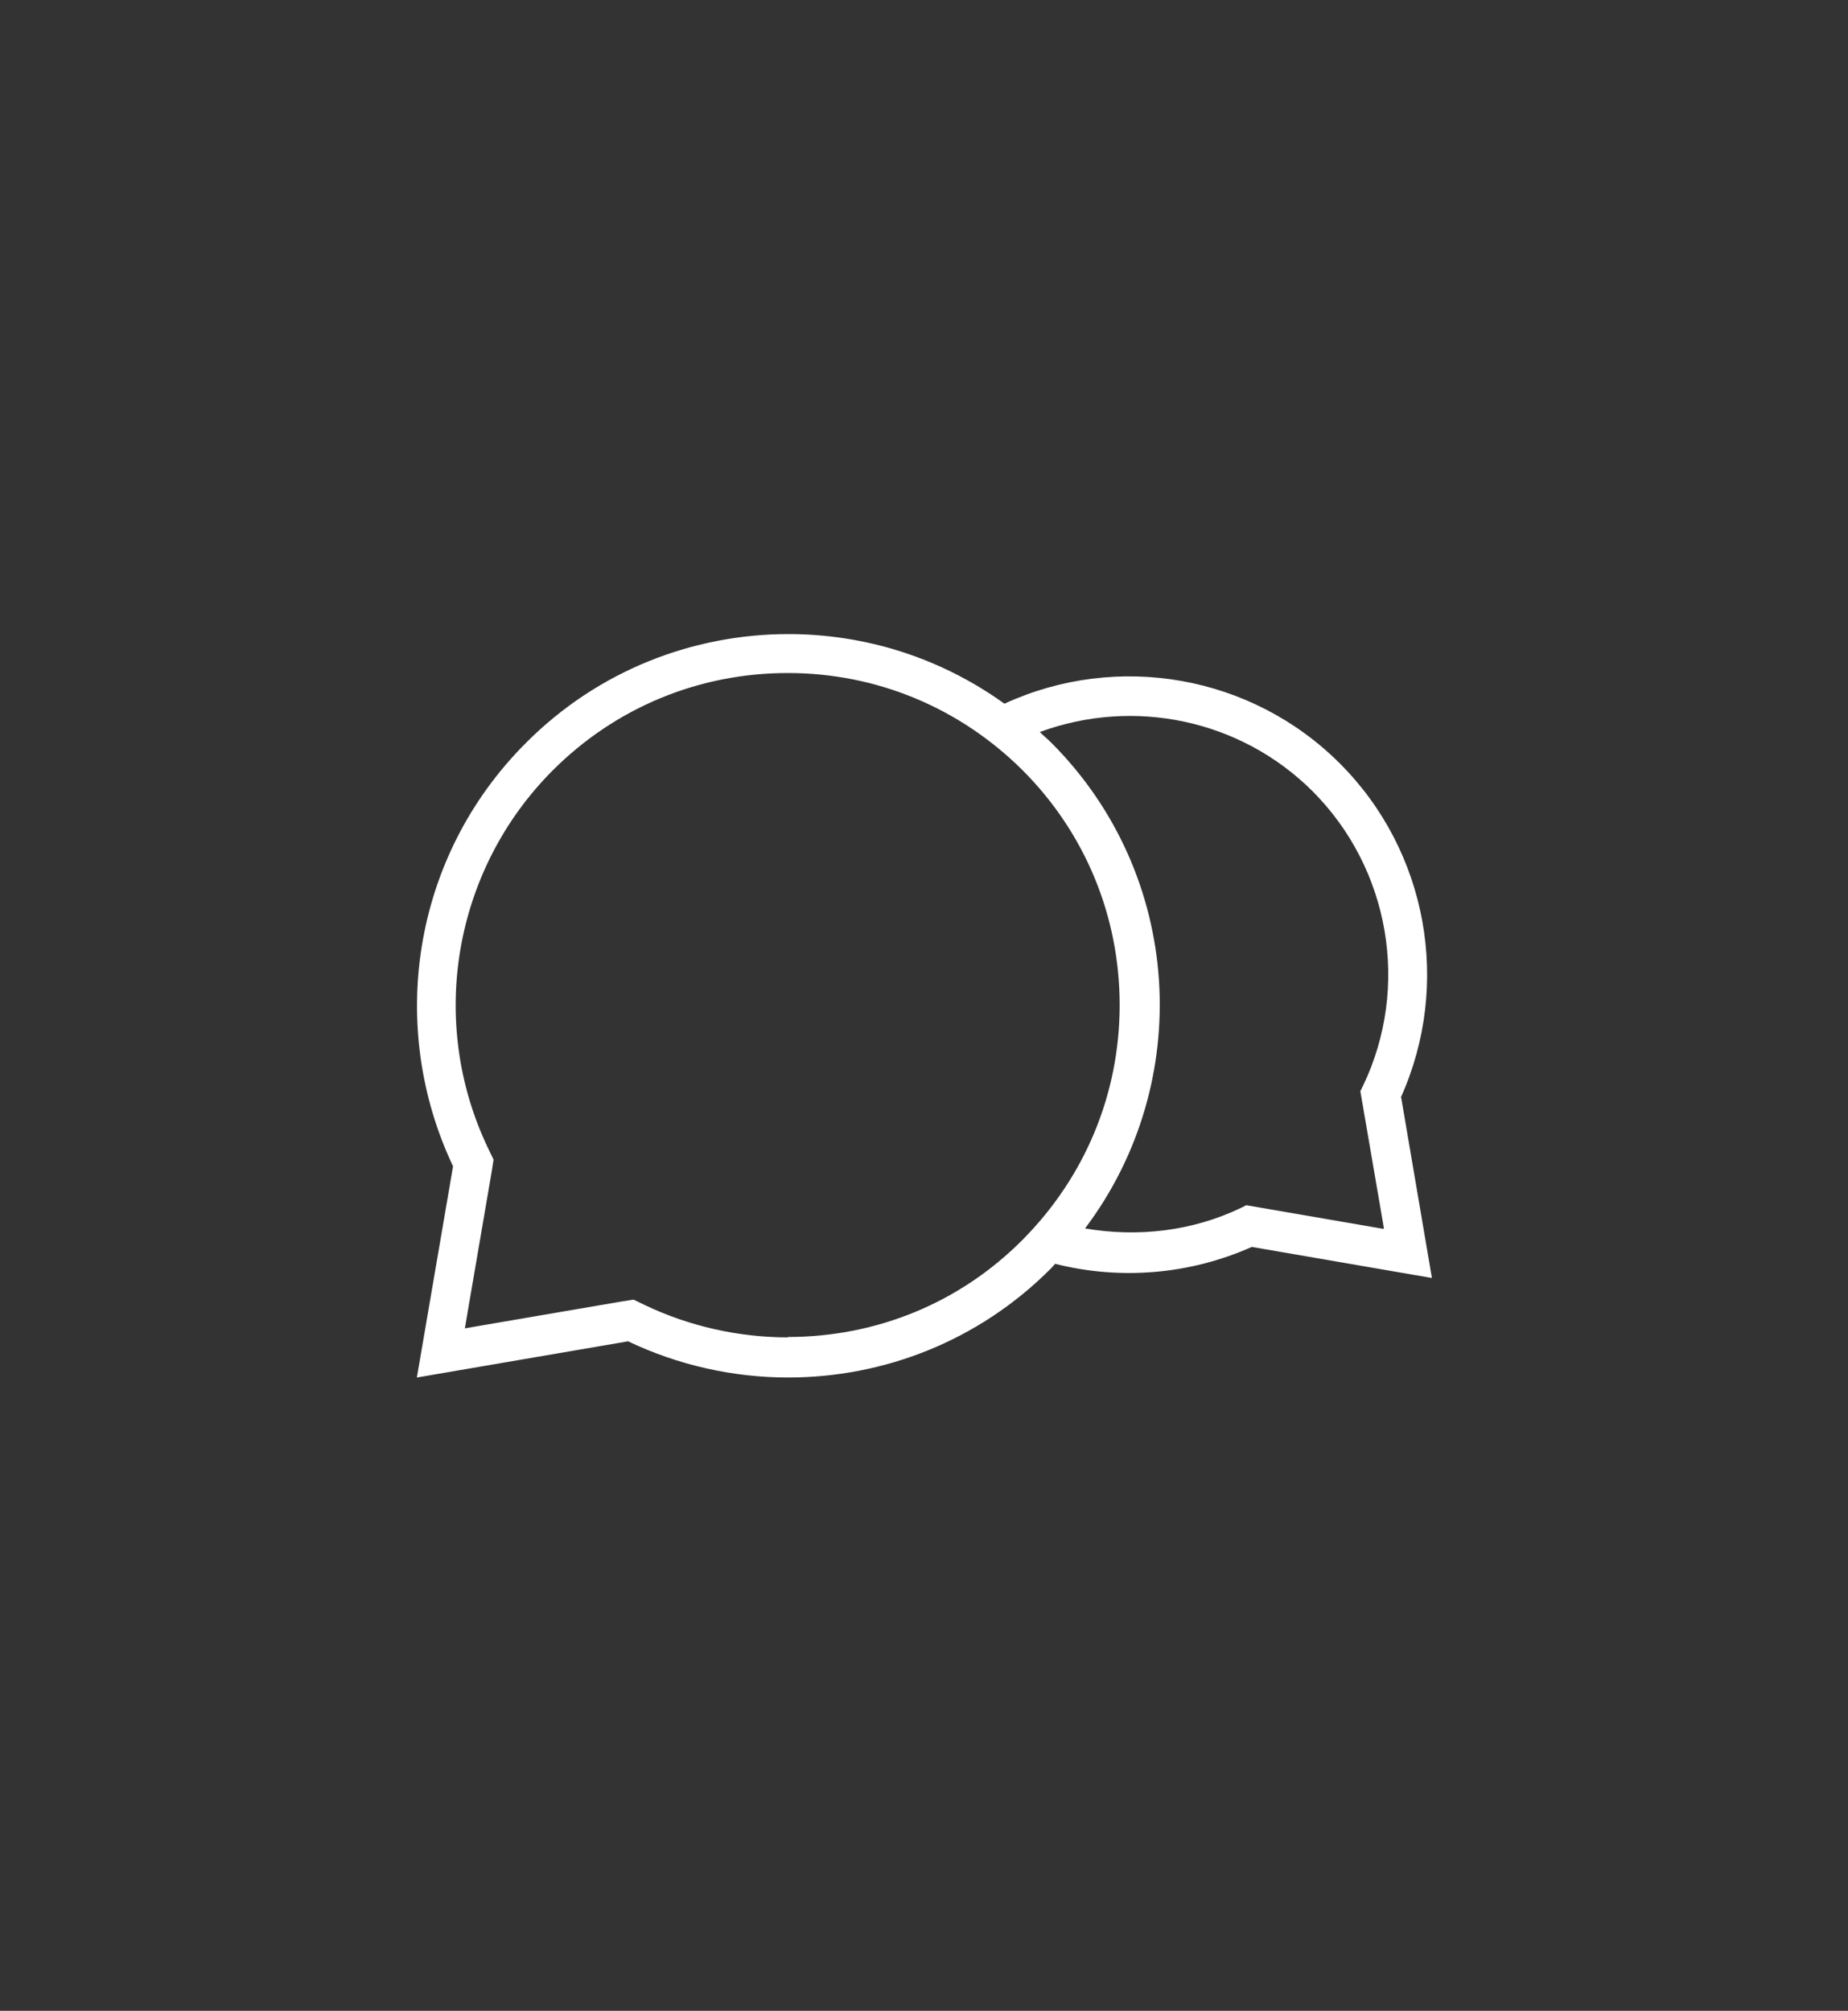
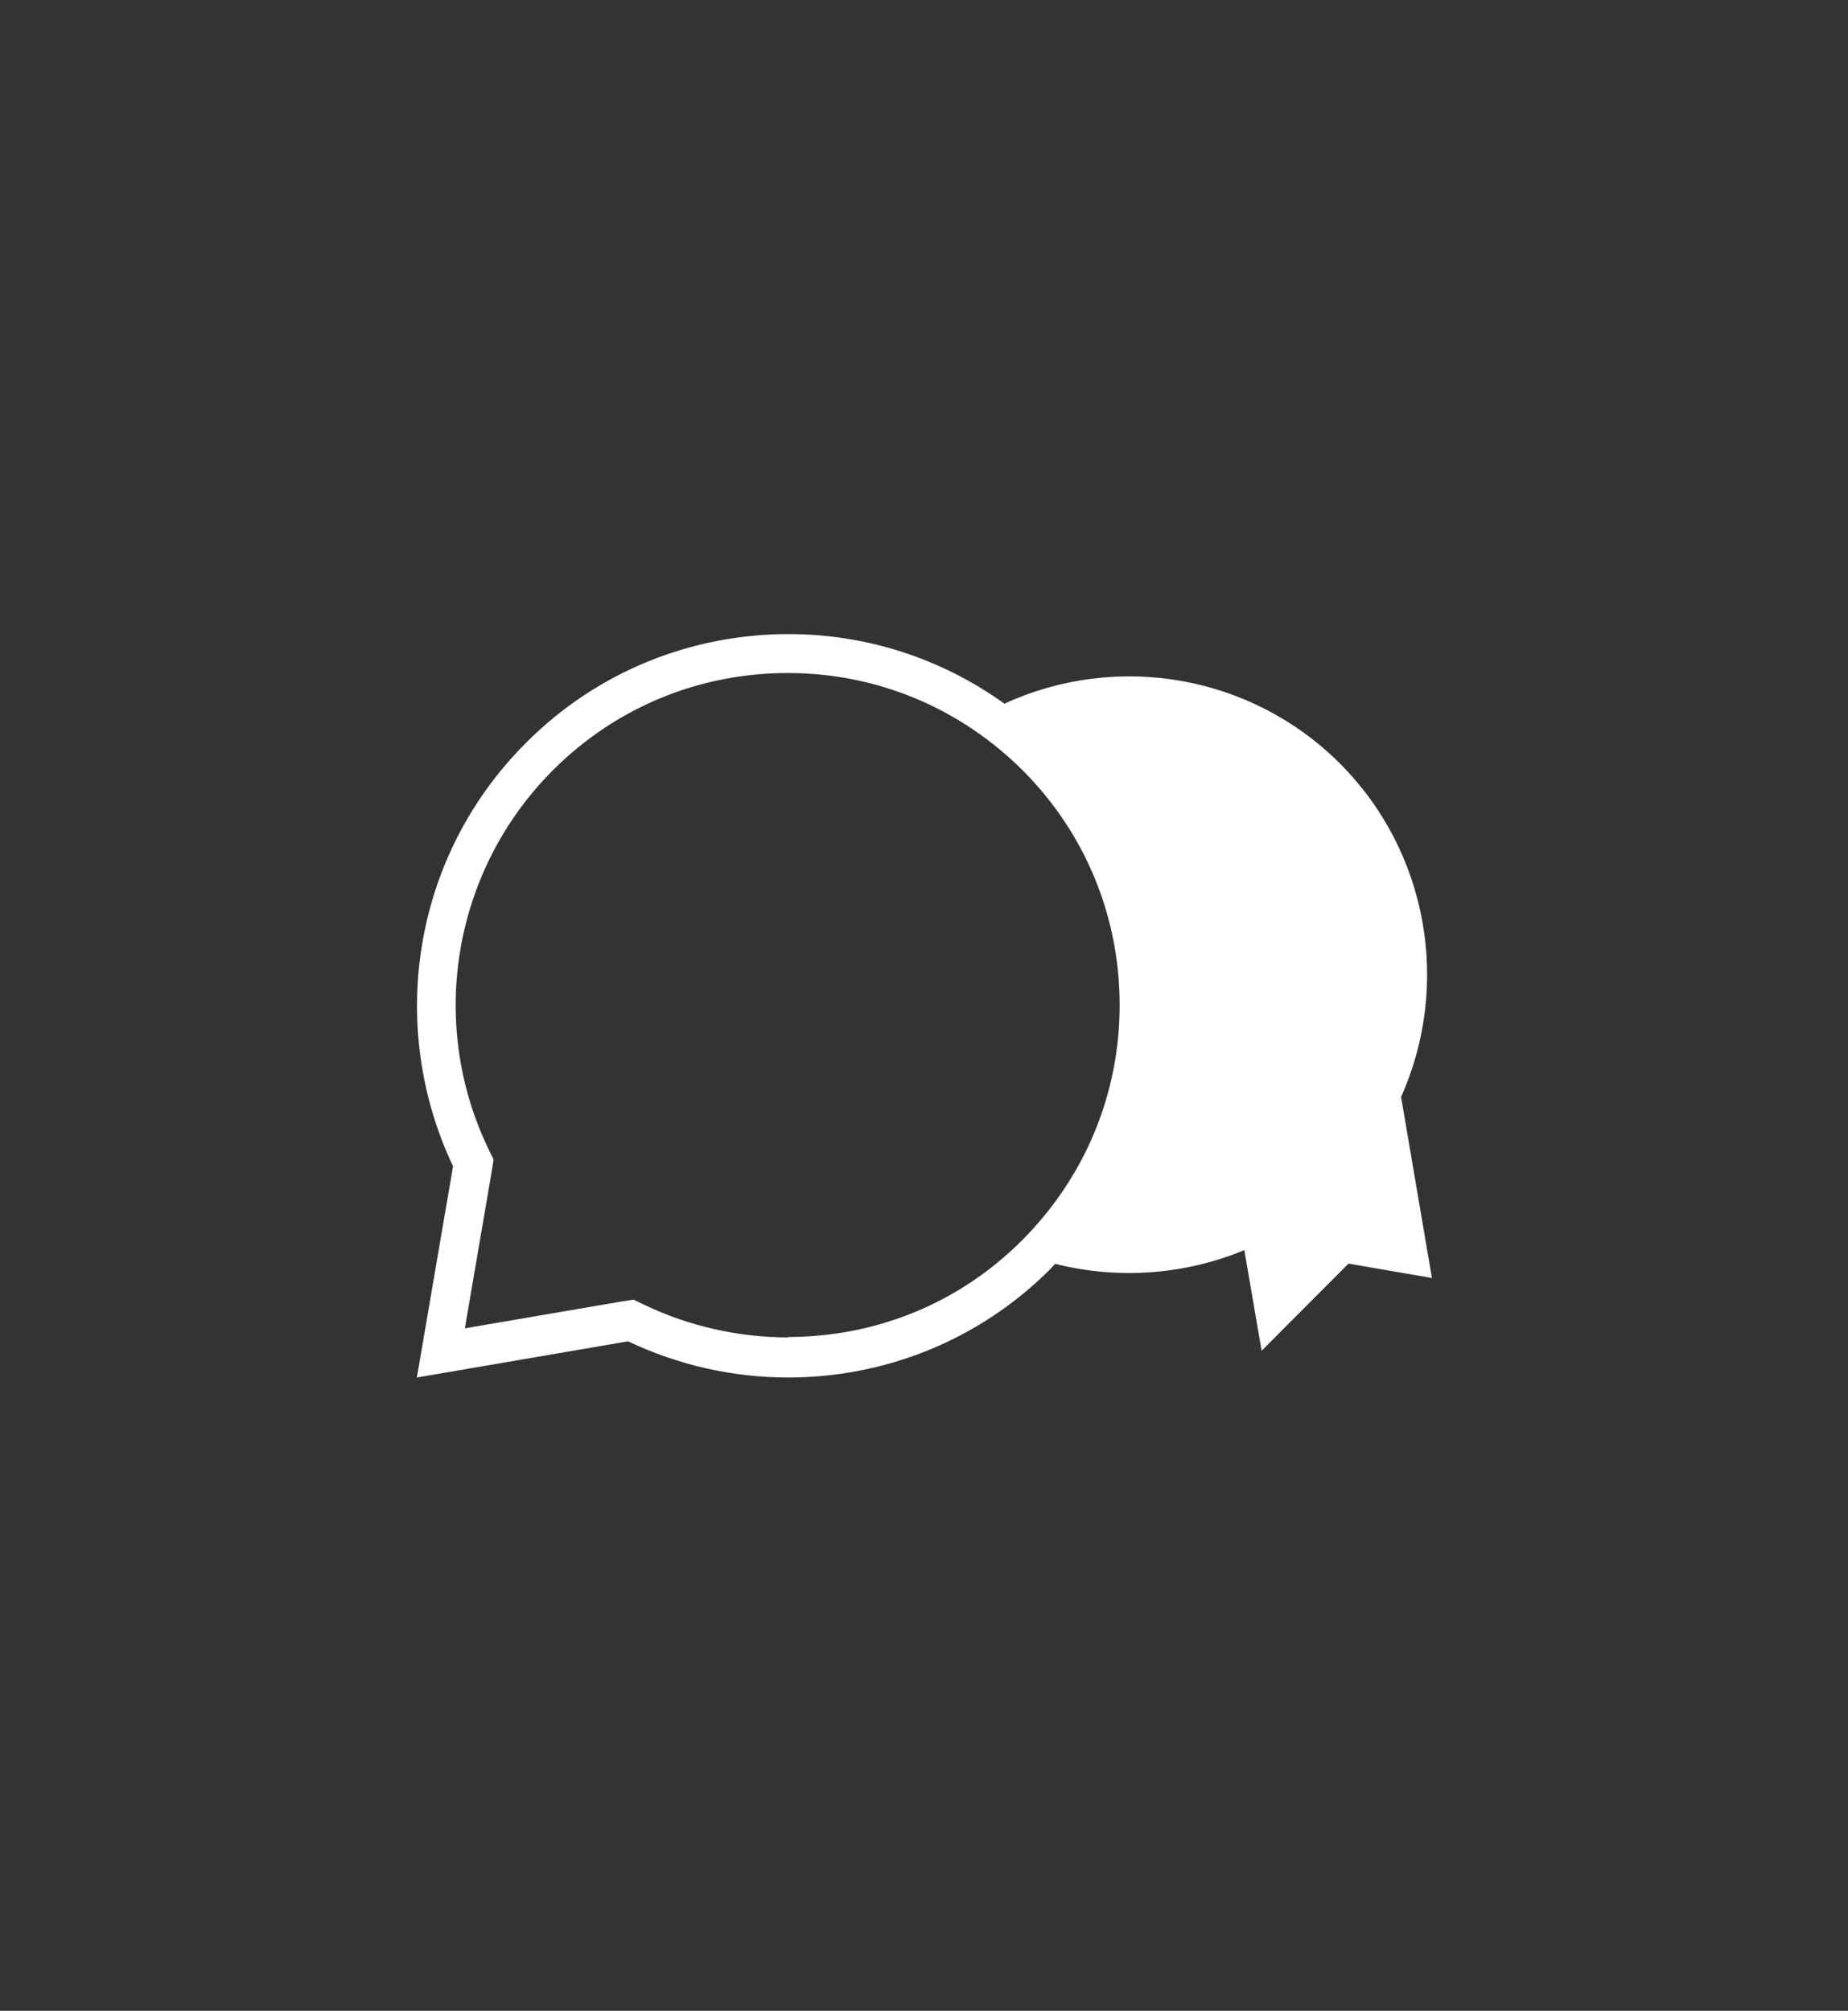
<svg xmlns="http://www.w3.org/2000/svg" viewBox="0 0 46.99 51.12" data-name="Livello 1" id="Livello_1">
  <rect x="0" y="0" width="46.99" height="51.12" fill="#333333" stroke="none" />
  <defs>
    <style>
      .cls-1 {
        fill: #fff;
        stroke-width: 0px;
      }
    </style>
  </defs>
-   <path d="m35.62,27.9c1.29-2.87.68-6.26-1.55-8.49-2.25-2.25-5.66-2.84-8.53-1.52-1.64-1.18-3.56-1.77-5.49-1.77-2.42,0-4.84.92-6.68,2.77-2.91,2.91-3.52,7.24-1.85,10.76l-.92,5.37,5.37-.92c1.28.61,2.68.92,4.07.92,2.42,0,4.84-.92,6.68-2.77.04-.04.07-.08.11-.12,1.67.42,3.43.27,5-.43l4.58.79-.78-4.58Zm-15.58,6.1c-1.25,0-2.51-.28-3.64-.82l-.29-.14-.32.05-3.97.68.68-3.97.05-.32-.14-.29c-1.54-3.22-.88-7.08,1.65-9.61,1.59-1.59,3.71-2.47,5.97-2.47s4.37.88,5.97,2.47c1.59,1.59,2.47,3.71,2.47,5.97s-.88,4.37-2.47,5.97-3.71,2.47-5.97,2.47Zm15.13-2.76l-3.48-.6-.14.07c-1.23.59-2.62.75-3.96.52,2.79-3.7,2.51-8.98-.86-12.35-.09-.09-.2-.18-.29-.27,2.39-.88,5.1-.32,6.93,1.5,1.97,1.97,2.49,4.98,1.29,7.49l-.07.14.6,3.49Z" class="cls-1" />
+   <path d="m35.62,27.9c1.29-2.87.68-6.26-1.55-8.49-2.25-2.25-5.66-2.84-8.53-1.52-1.64-1.18-3.56-1.77-5.49-1.77-2.42,0-4.84.92-6.68,2.77-2.91,2.91-3.52,7.24-1.85,10.76l-.92,5.37,5.37-.92c1.28.61,2.68.92,4.07.92,2.42,0,4.84-.92,6.68-2.77.04-.04.07-.08.11-.12,1.67.42,3.43.27,5-.43l4.58.79-.78-4.58Zm-15.58,6.1c-1.25,0-2.51-.28-3.64-.82l-.29-.14-.32.05-3.97.68.68-3.97.05-.32-.14-.29c-1.54-3.22-.88-7.08,1.65-9.61,1.59-1.59,3.71-2.47,5.97-2.47s4.37.88,5.97,2.47c1.59,1.59,2.47,3.71,2.47,5.97s-.88,4.37-2.47,5.97-3.71,2.47-5.97,2.47Zm15.13-2.76l-3.48-.6-.14.07l-.07.14.6,3.49Z" class="cls-1" />
</svg>